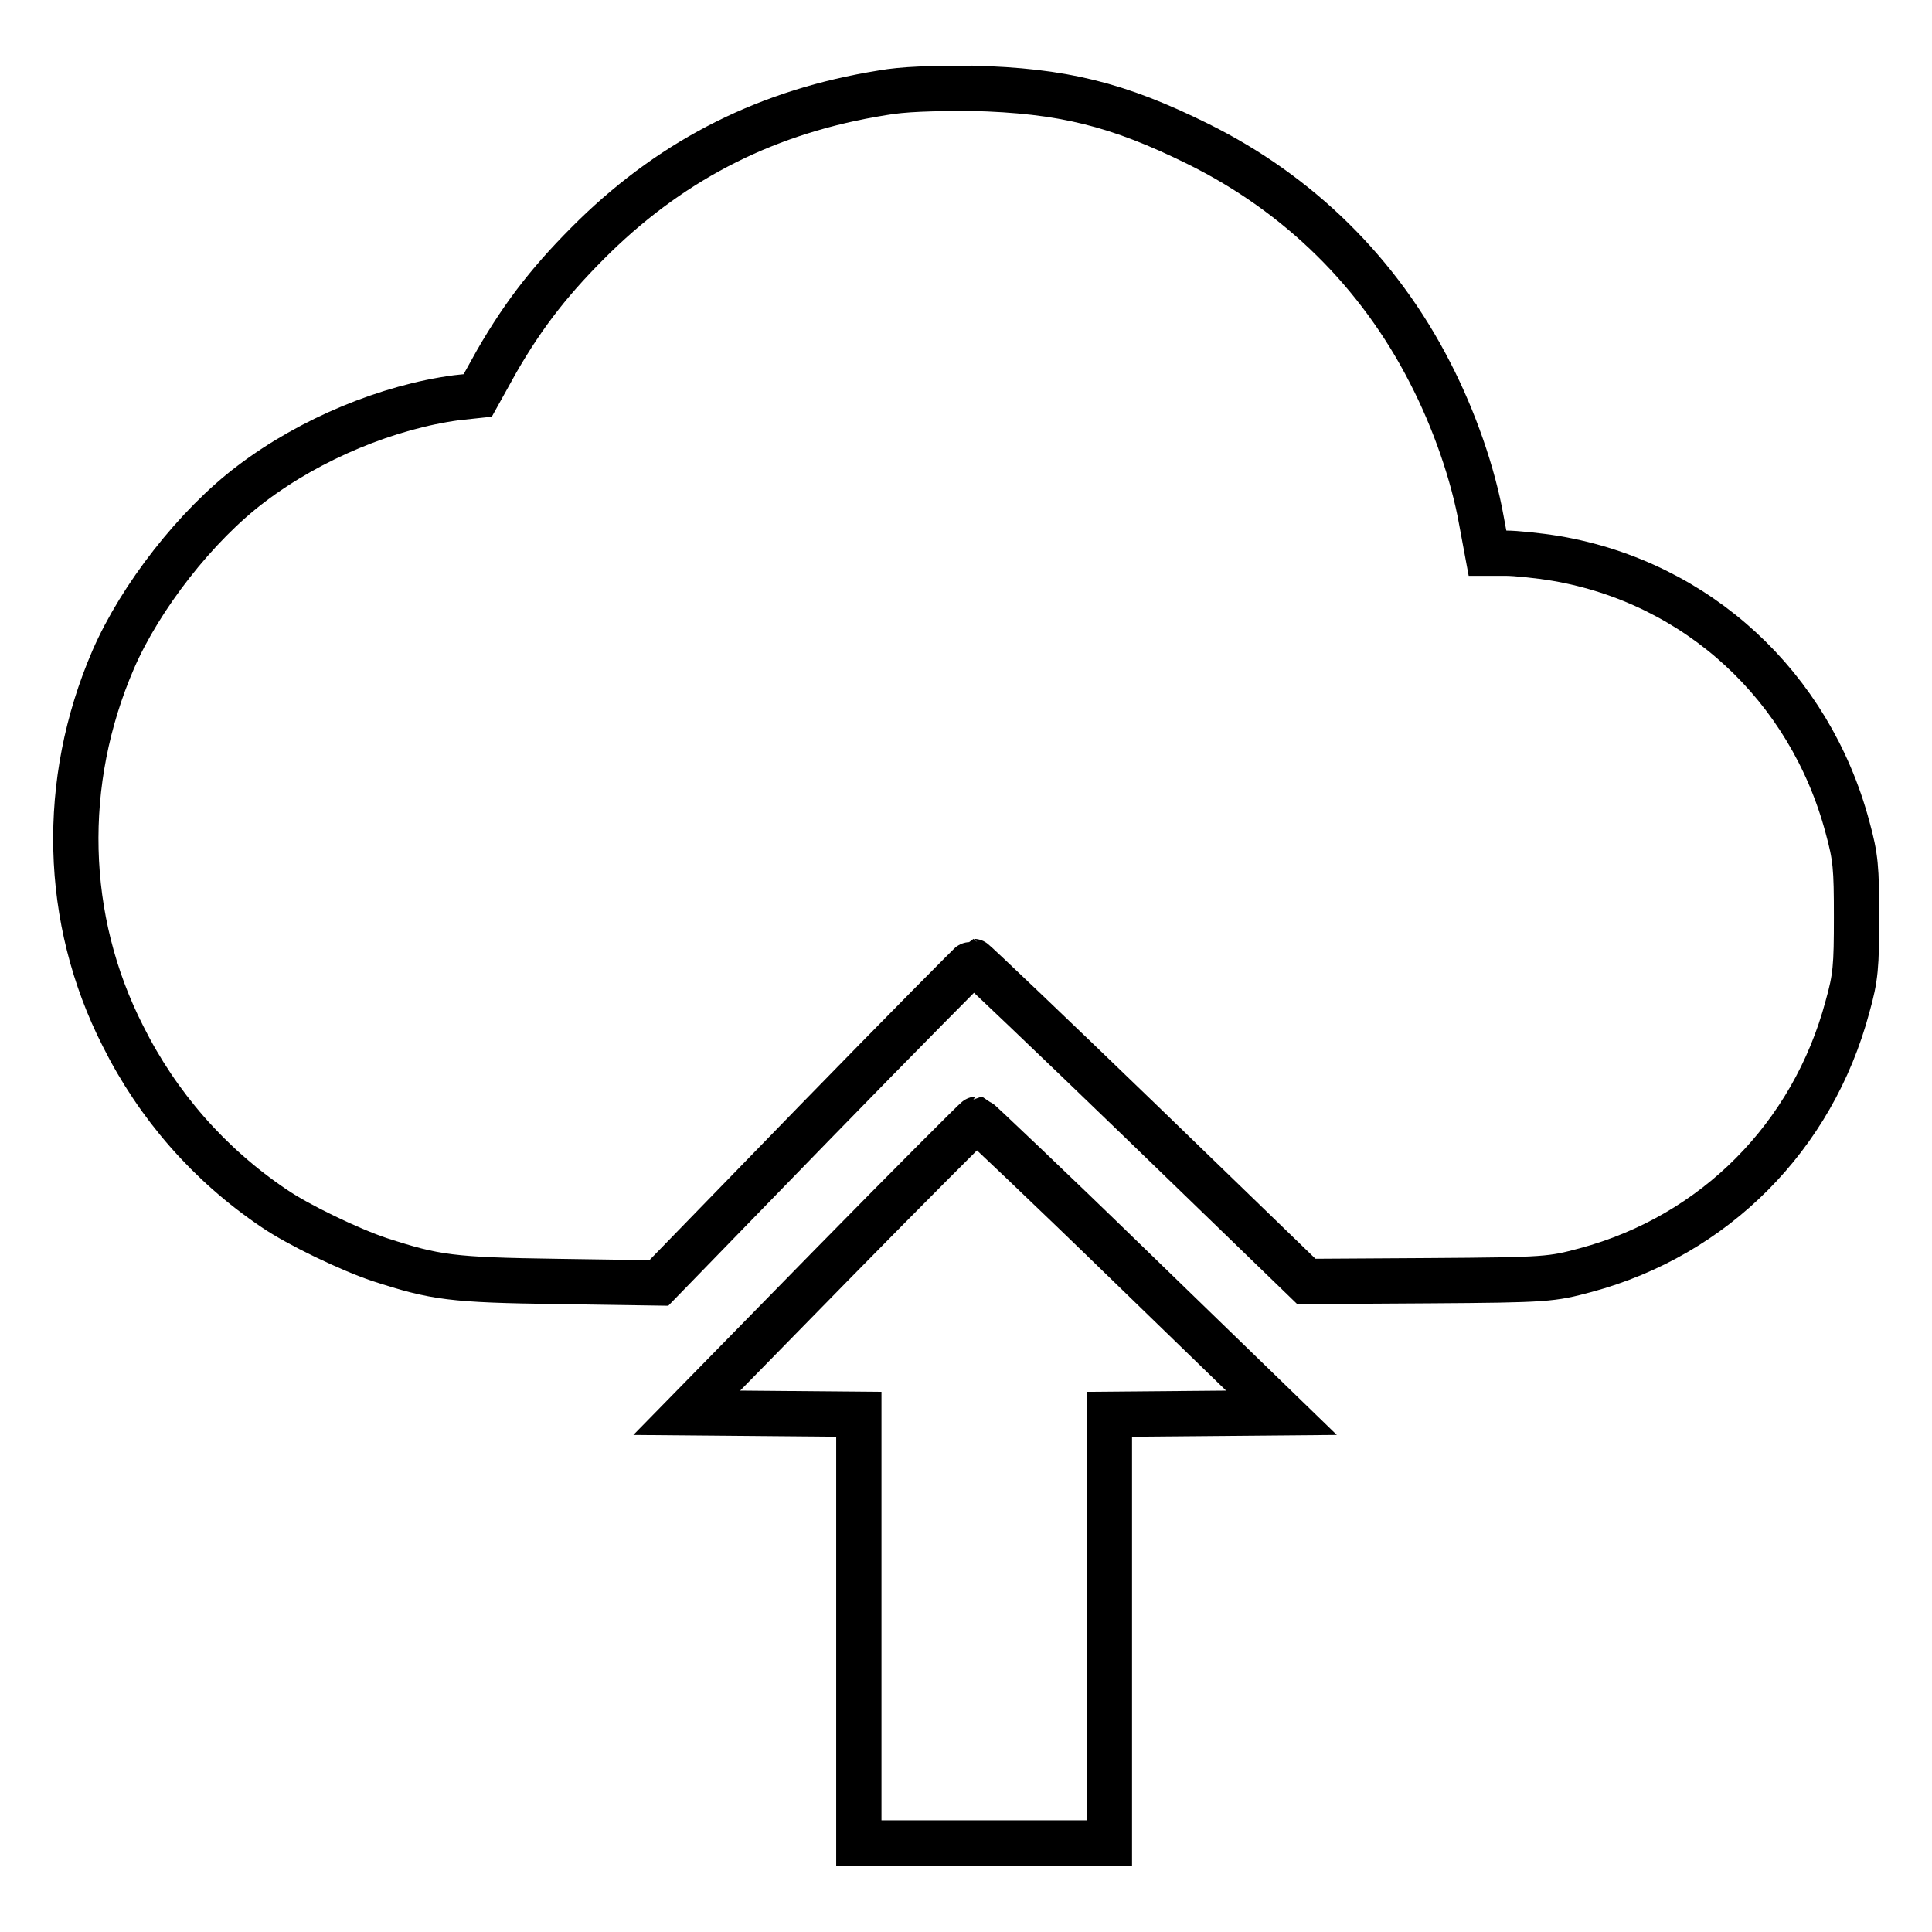
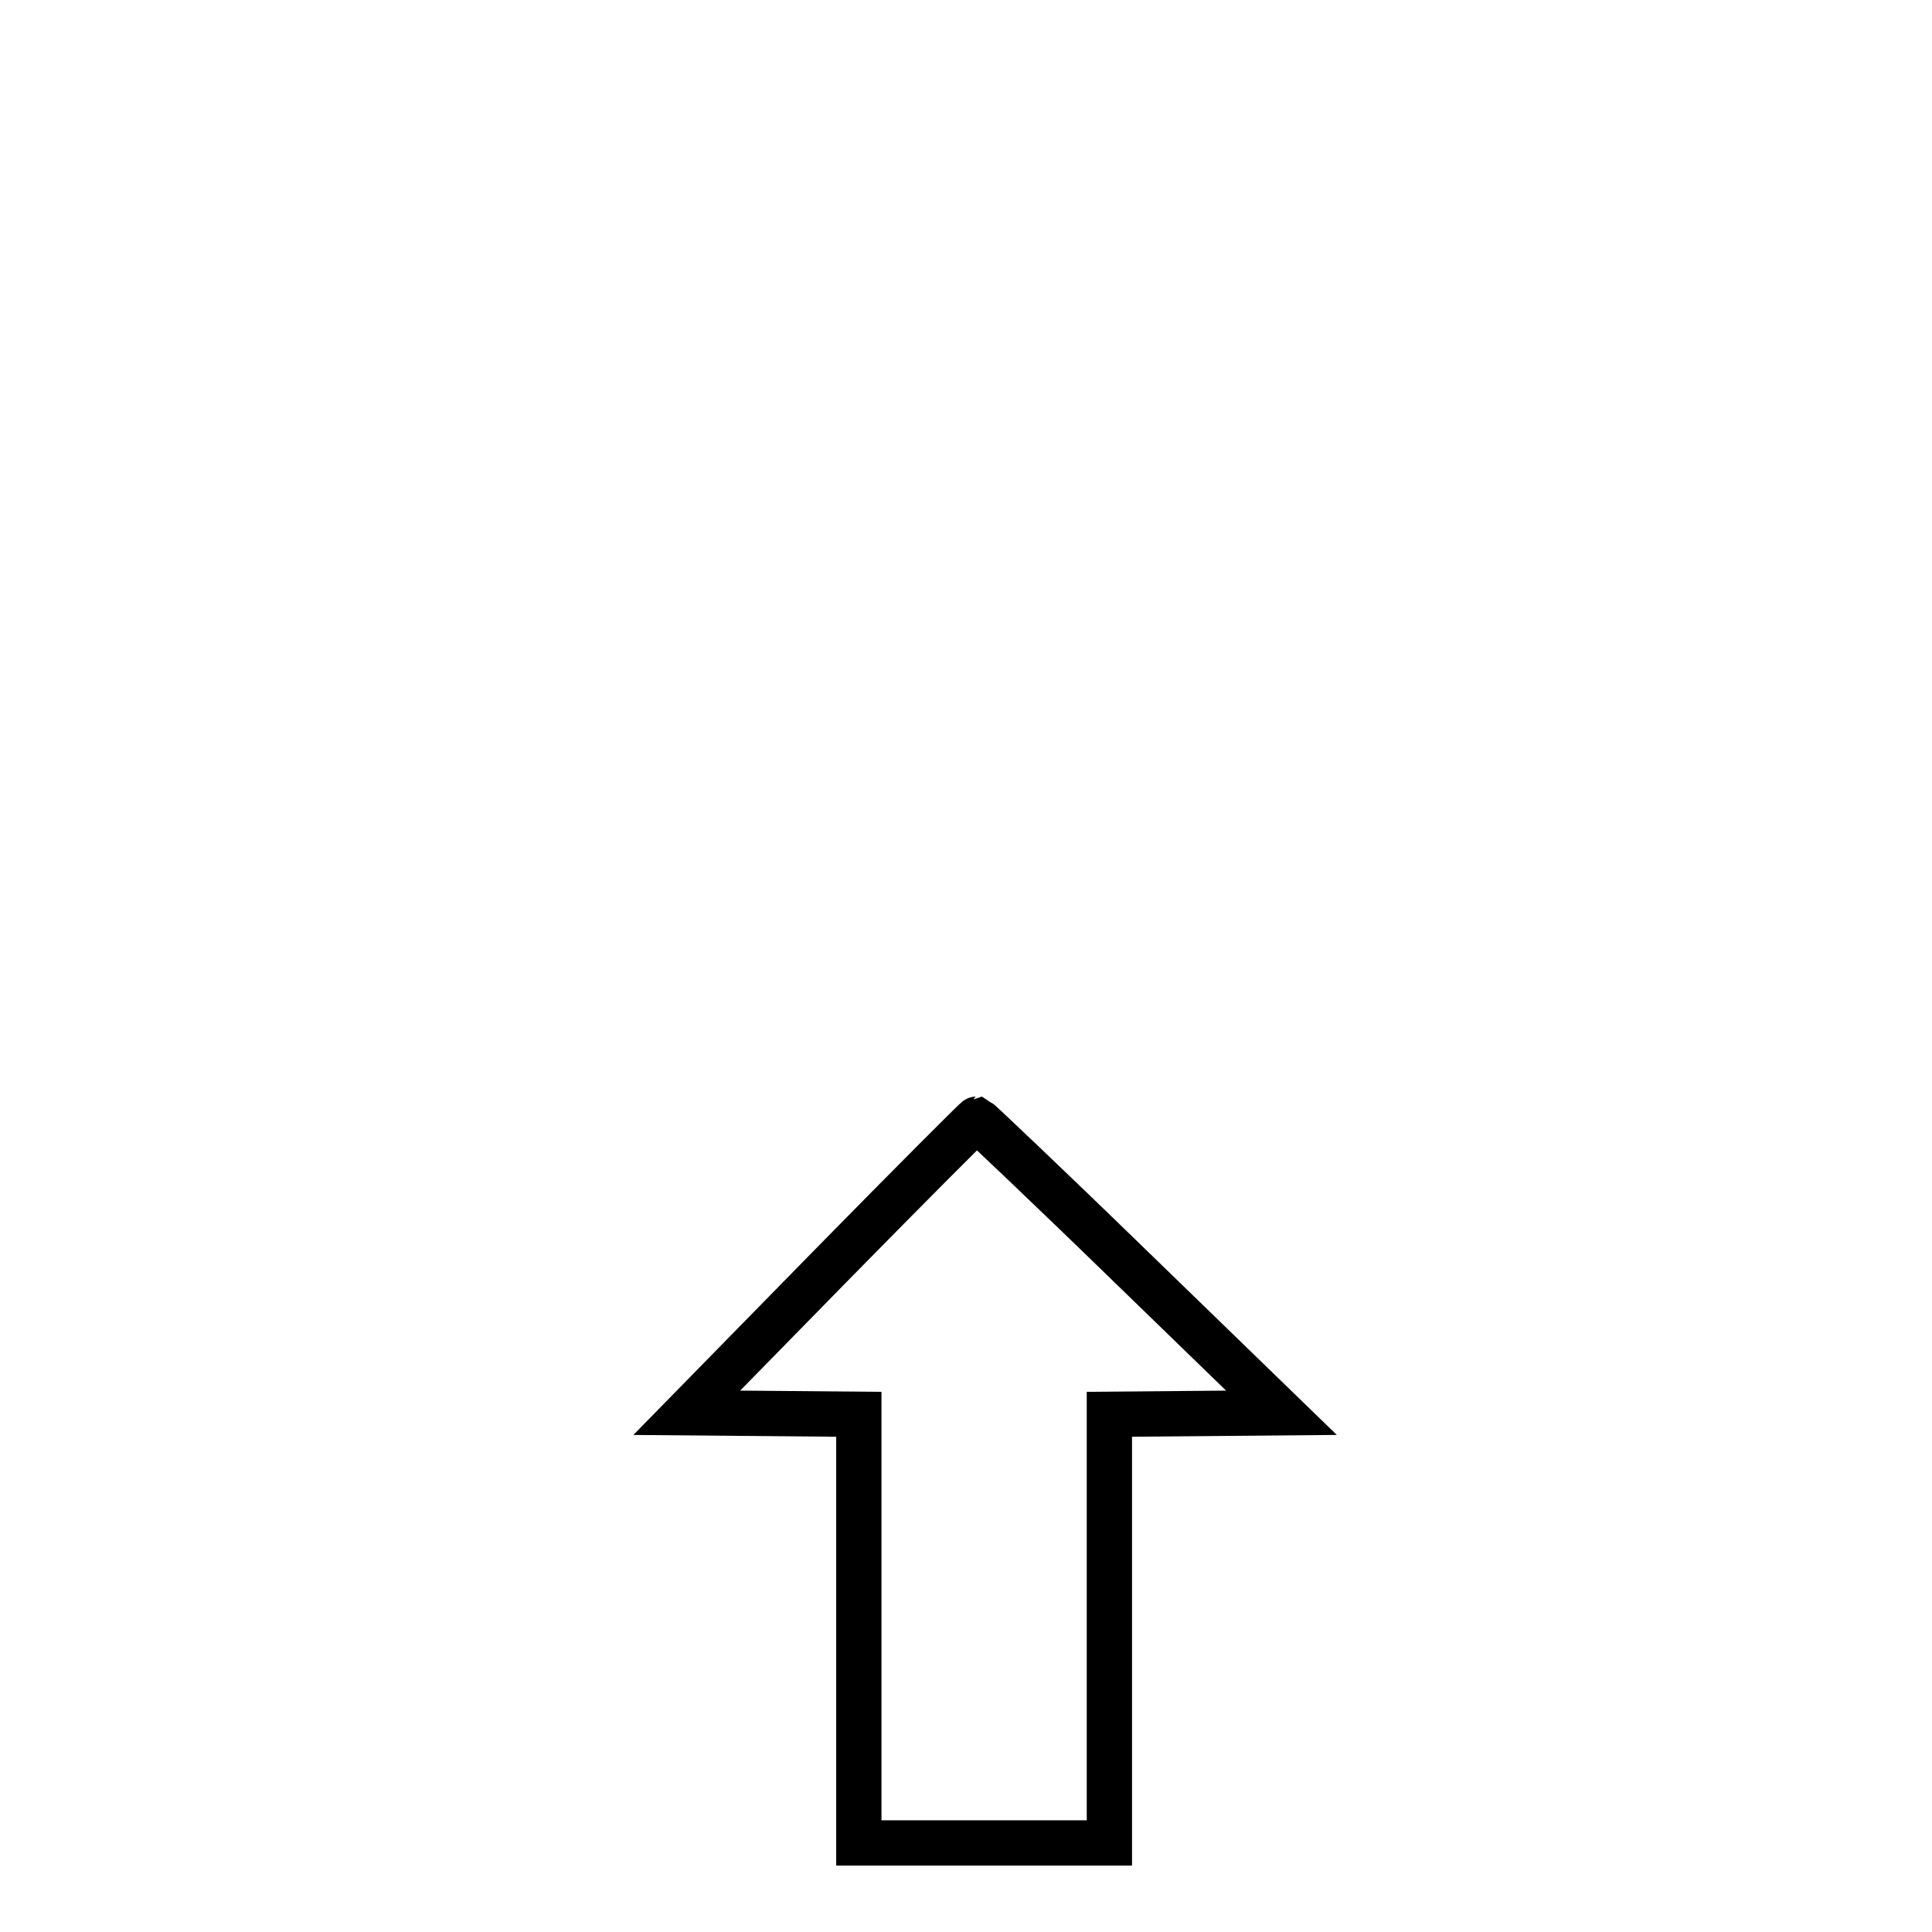
<svg xmlns="http://www.w3.org/2000/svg" version="1.1" x="0px" y="0px" viewBox="0 0 256 256" enable-background="new 0 0 256 256" xml:space="preserve">
  <g>
    <g>
      <g>
-         <path stroke-width="6" fill-opacity="0" stroke="#000000" d="M116.9,12.3c-15,2.4-27.4,8.6-38.1,19c-5.5,5.4-9.2,10-13,16.6l-2.5,4.5l-2.8,0.3c-9,1.2-19.3,5.4-27.2,11.4c-7.3,5.5-14.7,15-18.3,23.3c-7,16.2-6.6,34.4,1.3,49.9c4.6,9.2,11.4,17,20,22.8c3.2,2.2,10.1,5.5,14,6.8c7.4,2.4,9.5,2.7,23.6,2.9l13.4,0.2l20.7-21.3c11.4-11.7,20.9-21.3,21-21.3c0.1,0,10.2,9.6,22.2,21.2l21.9,21.2l16.2-0.1c15.8-0.1,16.3-0.2,20.8-1.4c17.1-4.6,30.1-17.7,34.7-34.9c1.1-3.9,1.2-5.4,1.2-11.9c0-6.5-0.1-7.9-1.2-11.9c-5-18.7-19.9-32.4-38.6-35.6c-2.4-0.4-5.4-0.7-6.7-0.7h-2.4l-0.8-4.3c-1.1-6.2-3.6-13.4-6.8-19.6c-6.8-13.3-17.4-23.7-30.7-30.3c-10.7-5.3-18-7.1-30-7.4C123.4,11.7,119.7,11.8,116.9,12.3z" />
        <path stroke-width="6" fill-opacity="0" stroke="#000000" d="M110.1,167.7L91,187.2l11.4,0.1l11.4,0.1v28.4v28.4h16.6h16.6v-28.4v-28.4l11.4-0.1l11.4-0.1l-20-19.4c-11-10.7-20.2-19.4-20.4-19.5C129.3,148.3,120.6,157,110.1,167.7z" />
      </g>
    </g>
  </g>
</svg>